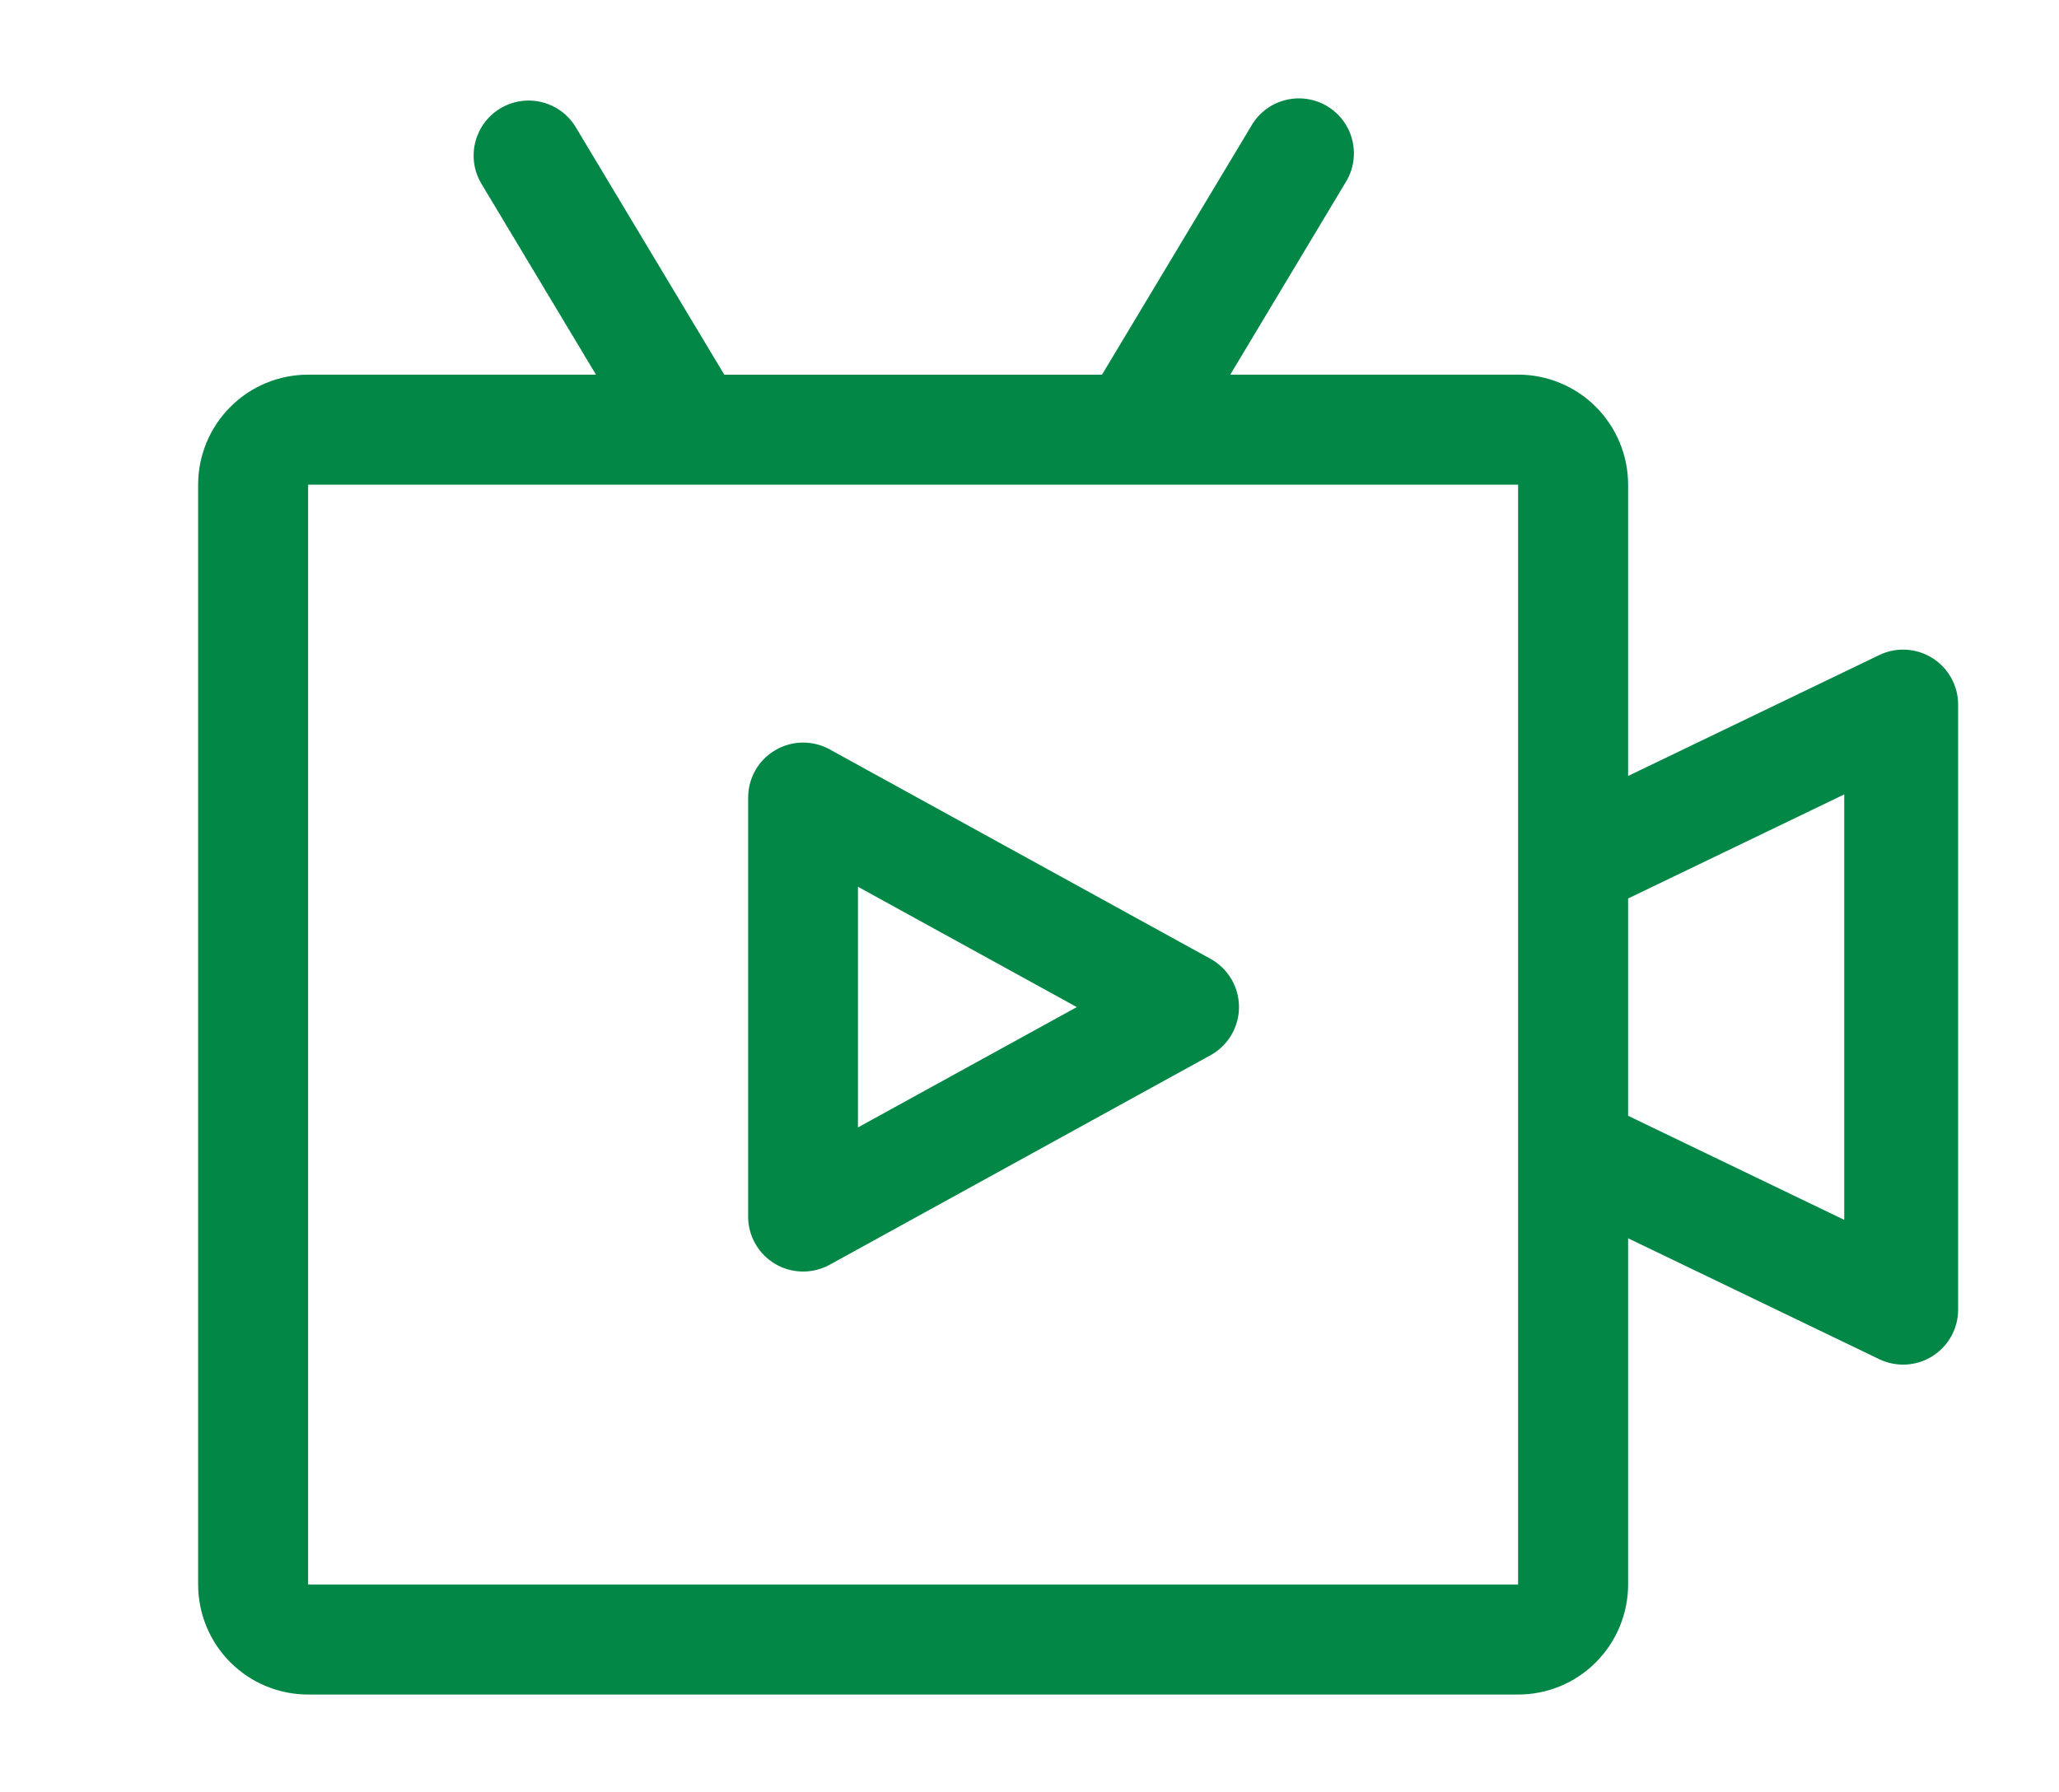
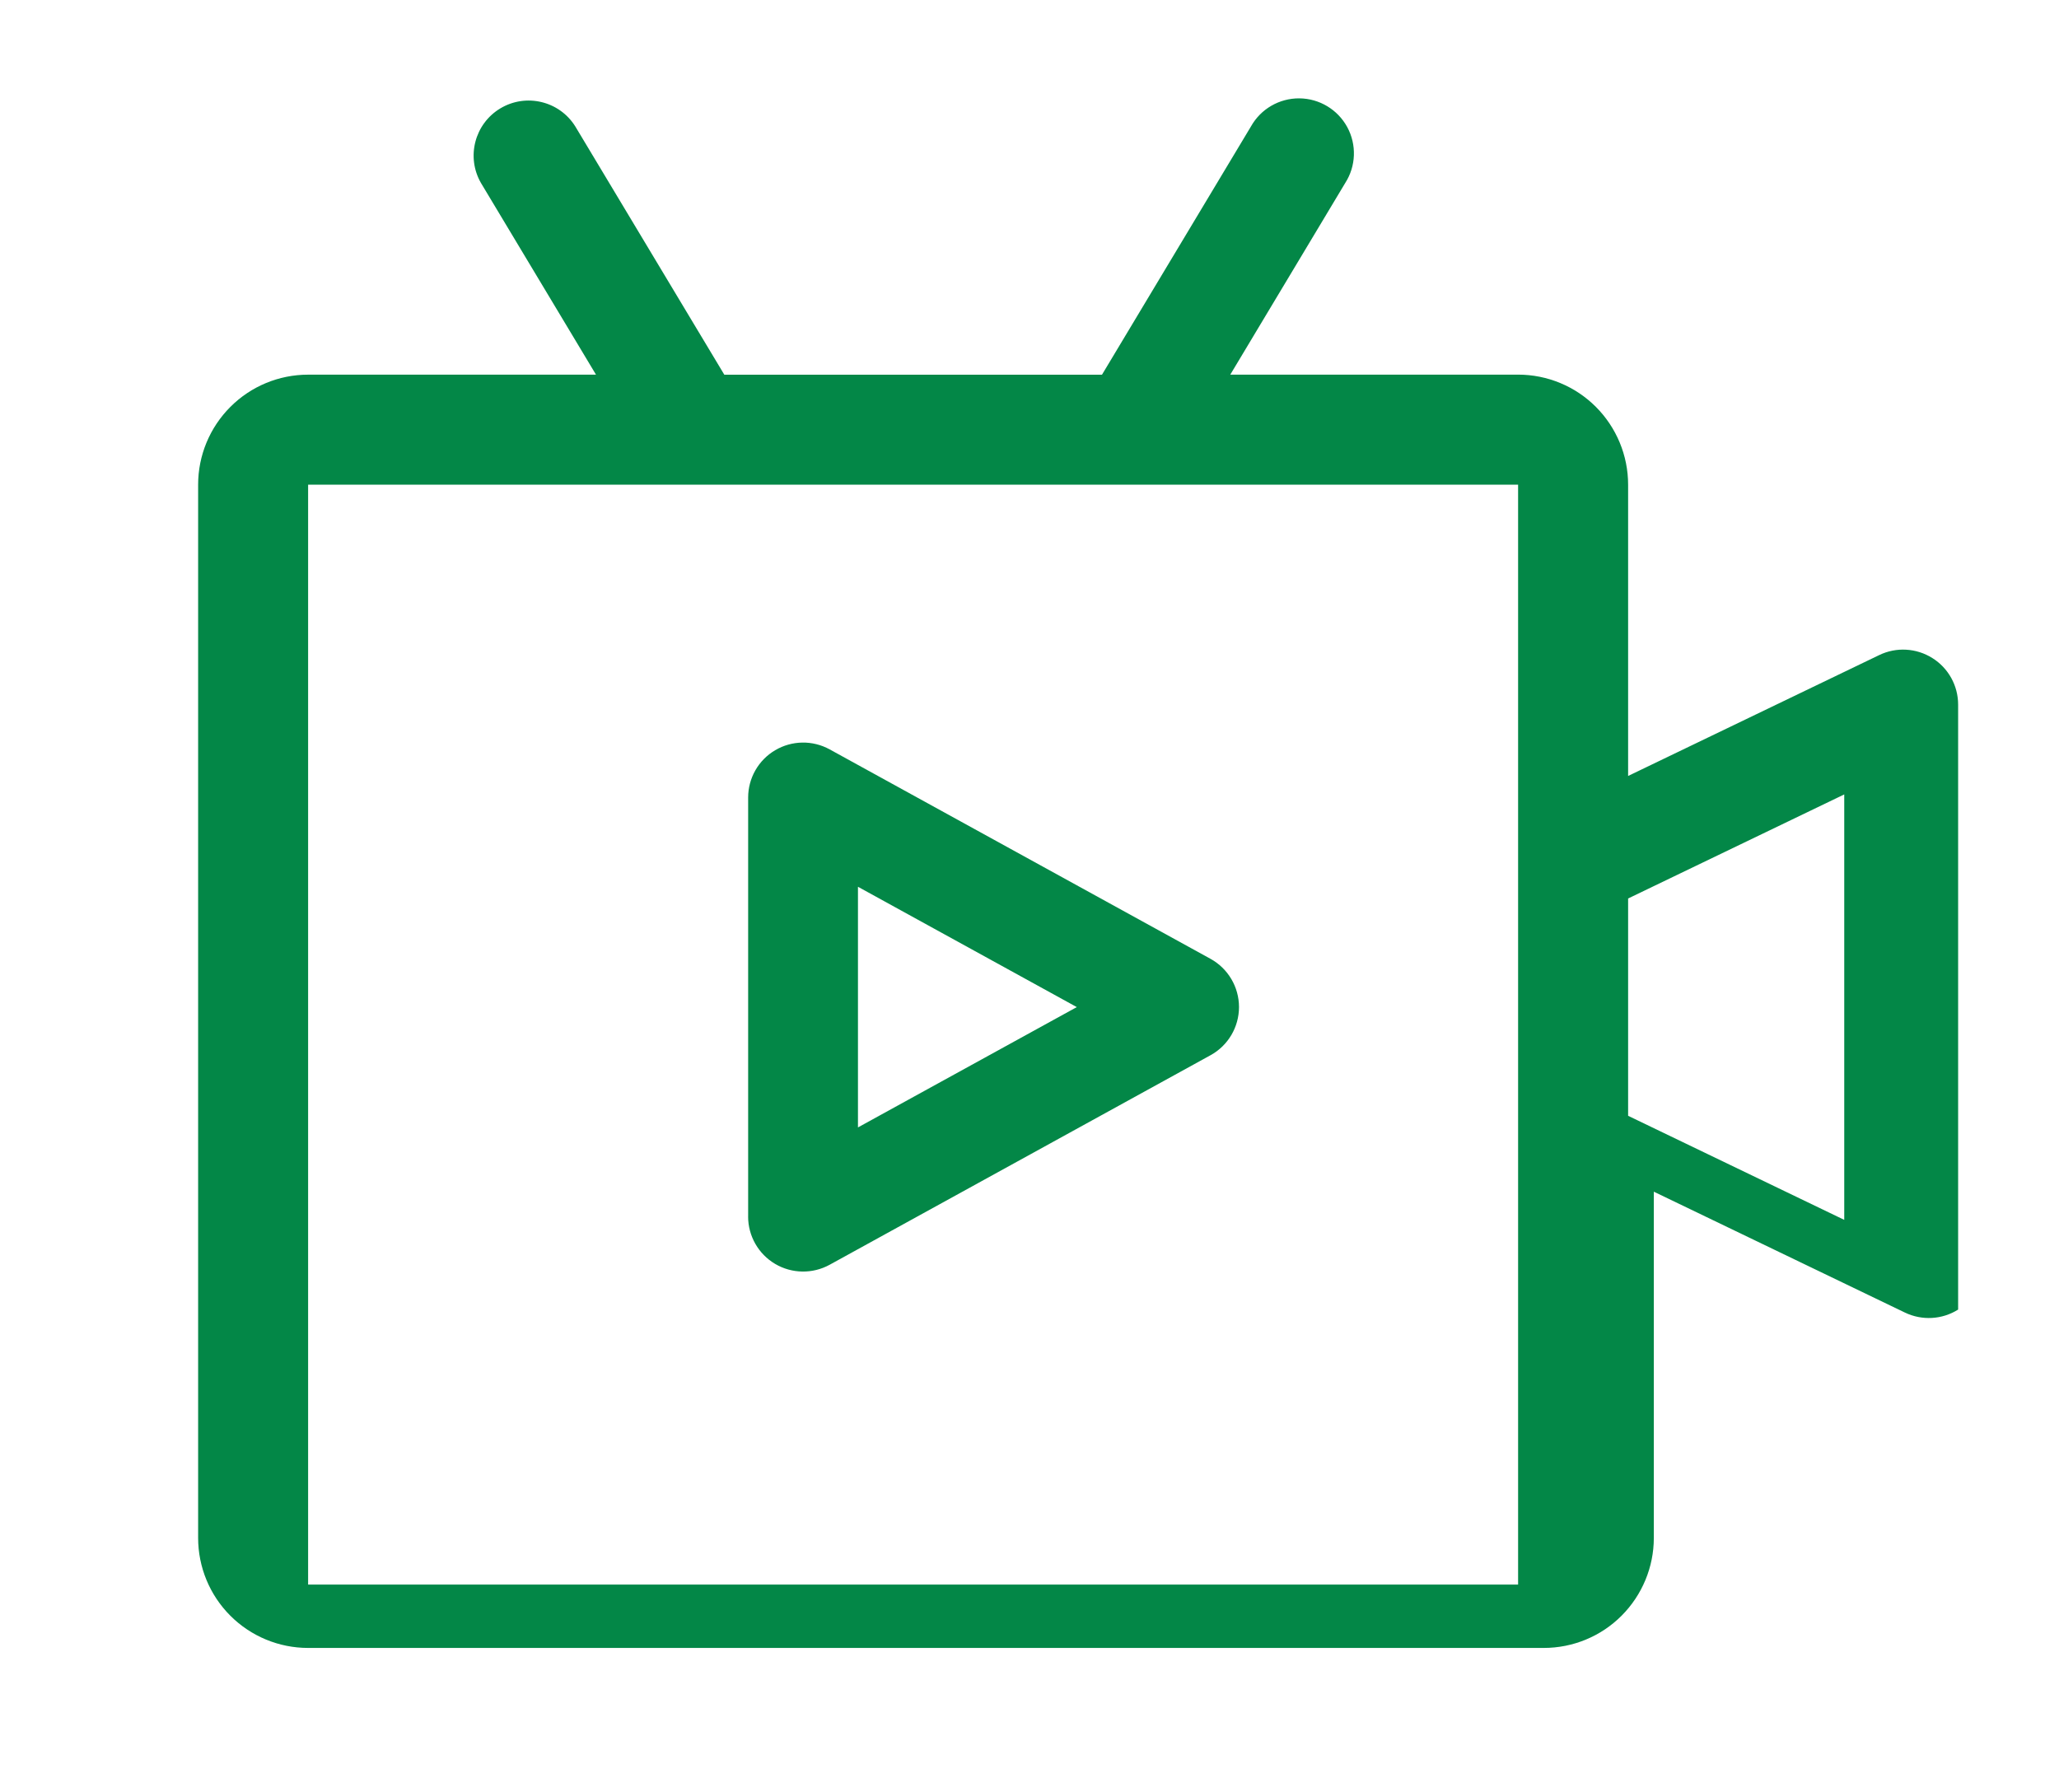
<svg xmlns="http://www.w3.org/2000/svg" version="1.1" id="图层_1" x="0px" y="0px" width="61.667px" height="53.667px" viewBox="0 0 61.667 53.667" enable-background="new 0 0 61.667 53.667" xml:space="preserve">
  <g>
-     <path fill="#038747" d="M33.005,11.222l4.462-7.436c0.293-0.523,0.848-0.844,1.448-0.84c0.6,0.005,1.149,0.335,1.435,0.861   c0.286,0.527,0.264,1.168-0.06,1.673l-3.443,5.741h8.62c0.873,0,1.712,0.347,2.329,0.965s0.966,1.456,0.966,2.33v8.726l7.521-3.621   c0.511-0.247,1.112-0.212,1.592,0.09c0.48,0.3,0.771,0.827,0.771,1.394v18.12c0.002,0.567-0.29,1.094-0.77,1.396   c-0.479,0.302-1.081,0.336-1.593,0.09l-7.521-3.621v10.371c0,0.874-0.349,1.711-0.966,2.33s-1.456,0.965-2.329,0.965H9.228   c-0.874,0-1.711-0.347-2.329-0.965s-0.965-1.456-0.965-2.33V14.517c0-0.874,0.347-1.711,0.966-2.33   c0.617-0.618,1.454-0.965,2.328-0.965h8.622l-3.445-5.741c-0.448-0.778-0.19-1.771,0.579-2.234c0.77-0.462,1.769-0.223,2.245,0.538   l4.464,7.438H33.005z M33.963,14.517c-0.018,0-0.038,0-0.057,0H20.788c-0.018,0-0.037,0-0.055,0H9.228v32.945h36.239V14.517H33.963   z M48.762,26.912v6.509l6.473,3.117V23.795L48.762,26.912z M22.407,36.441V23.889c0-0.583,0.308-1.122,0.809-1.418   c0.501-0.296,1.121-0.306,1.633-0.025l11.407,6.274c0.525,0.29,0.852,0.843,0.852,1.443c0,0.6-0.326,1.154-0.852,1.443   l-11.407,6.276c-0.512,0.281-1.133,0.271-1.634-0.025s-0.809-0.836-0.809-1.418L22.407,36.441z M25.696,26.561v7.208l6.554-3.604   L25.696,26.561z M25.696,26.561" />
+     <path fill="#038747" d="M33.005,11.222l4.462-7.436c0.293-0.523,0.848-0.844,1.448-0.84c0.6,0.005,1.149,0.335,1.435,0.861   c0.286,0.527,0.264,1.168-0.06,1.673l-3.443,5.741h8.62c0.873,0,1.712,0.347,2.329,0.965s0.966,1.456,0.966,2.33v8.726l7.521-3.621   c0.511-0.247,1.112-0.212,1.592,0.09c0.48,0.3,0.771,0.827,0.771,1.394v18.12c-0.479,0.302-1.081,0.336-1.593,0.09l-7.521-3.621v10.371c0,0.874-0.349,1.711-0.966,2.33s-1.456,0.965-2.329,0.965H9.228   c-0.874,0-1.711-0.347-2.329-0.965s-0.965-1.456-0.965-2.33V14.517c0-0.874,0.347-1.711,0.966-2.33   c0.617-0.618,1.454-0.965,2.328-0.965h8.622l-3.445-5.741c-0.448-0.778-0.19-1.771,0.579-2.234c0.77-0.462,1.769-0.223,2.245,0.538   l4.464,7.438H33.005z M33.963,14.517c-0.018,0-0.038,0-0.057,0H20.788c-0.018,0-0.037,0-0.055,0H9.228v32.945h36.239V14.517H33.963   z M48.762,26.912v6.509l6.473,3.117V23.795L48.762,26.912z M22.407,36.441V23.889c0-0.583,0.308-1.122,0.809-1.418   c0.501-0.296,1.121-0.306,1.633-0.025l11.407,6.274c0.525,0.29,0.852,0.843,0.852,1.443c0,0.6-0.326,1.154-0.852,1.443   l-11.407,6.276c-0.512,0.281-1.133,0.271-1.634-0.025s-0.809-0.836-0.809-1.418L22.407,36.441z M25.696,26.561v7.208l6.554-3.604   L25.696,26.561z M25.696,26.561" />
  </g>
</svg>